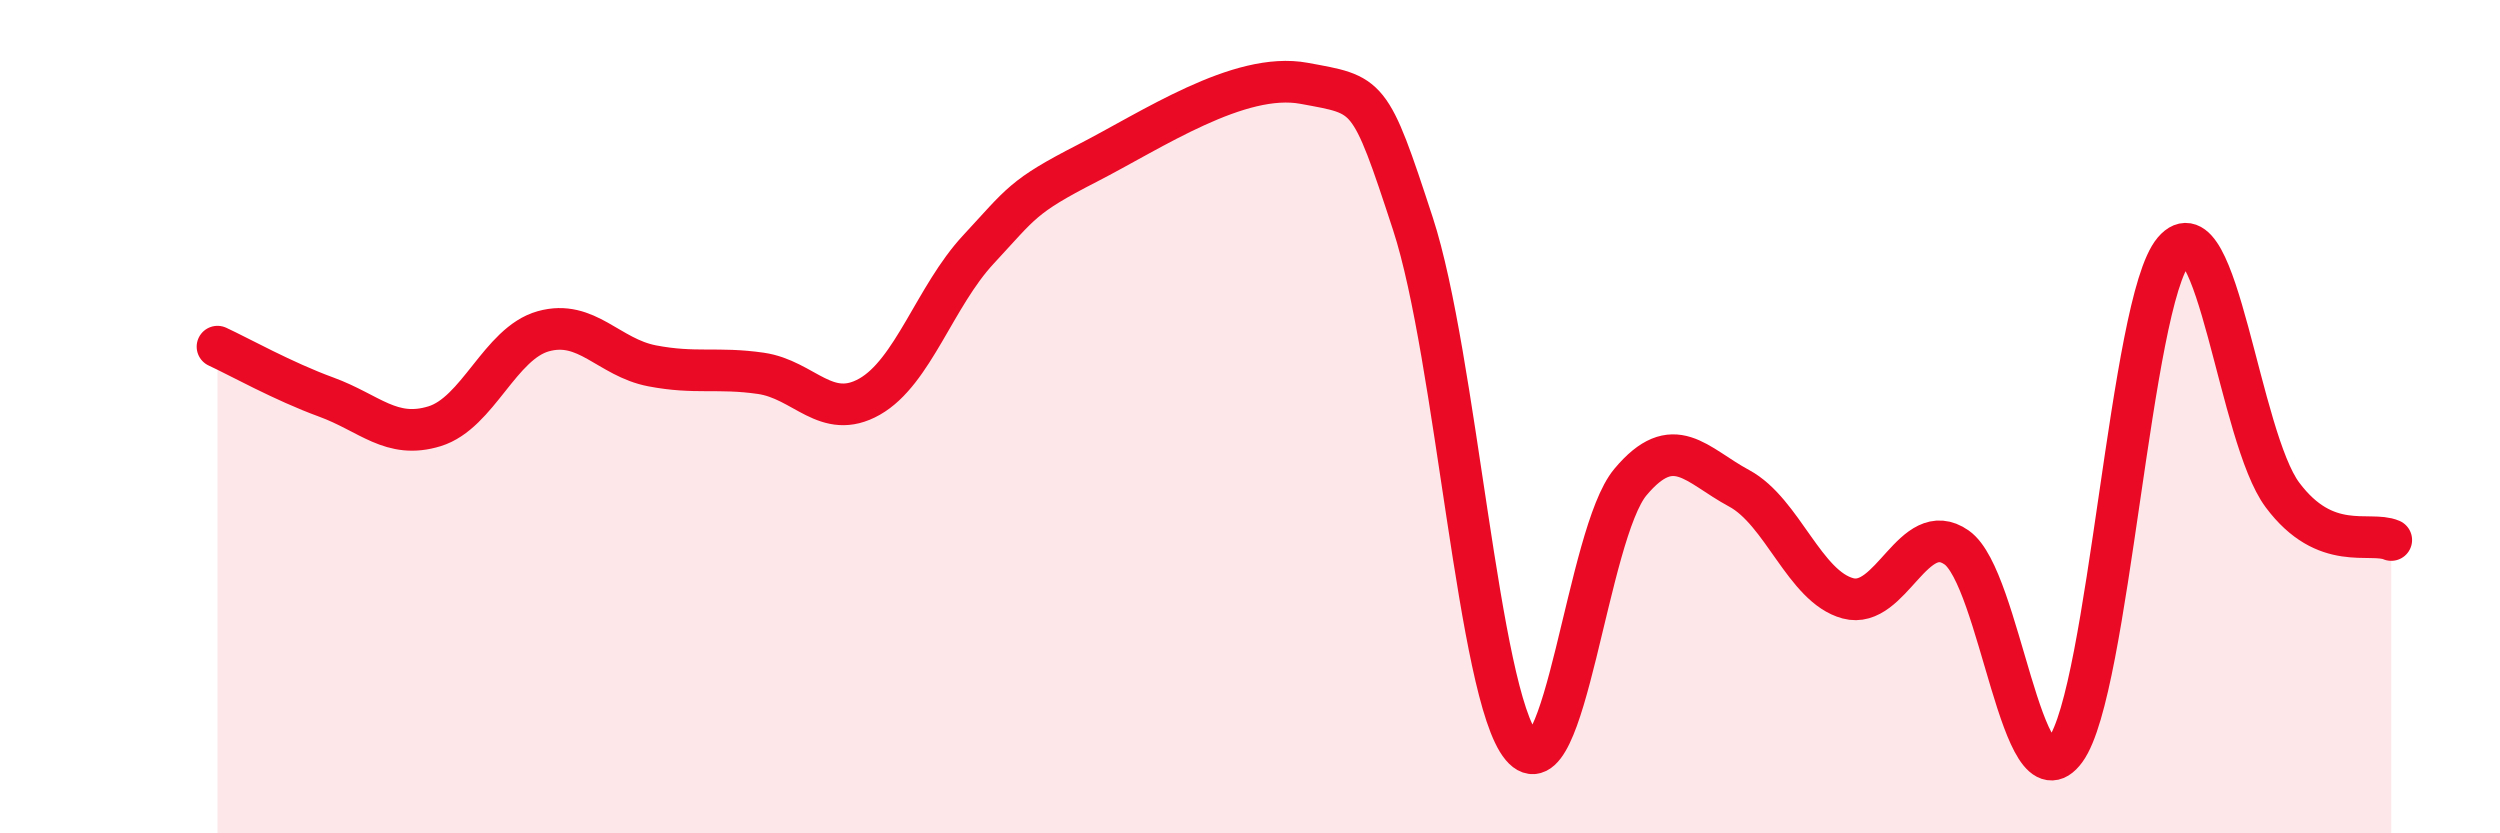
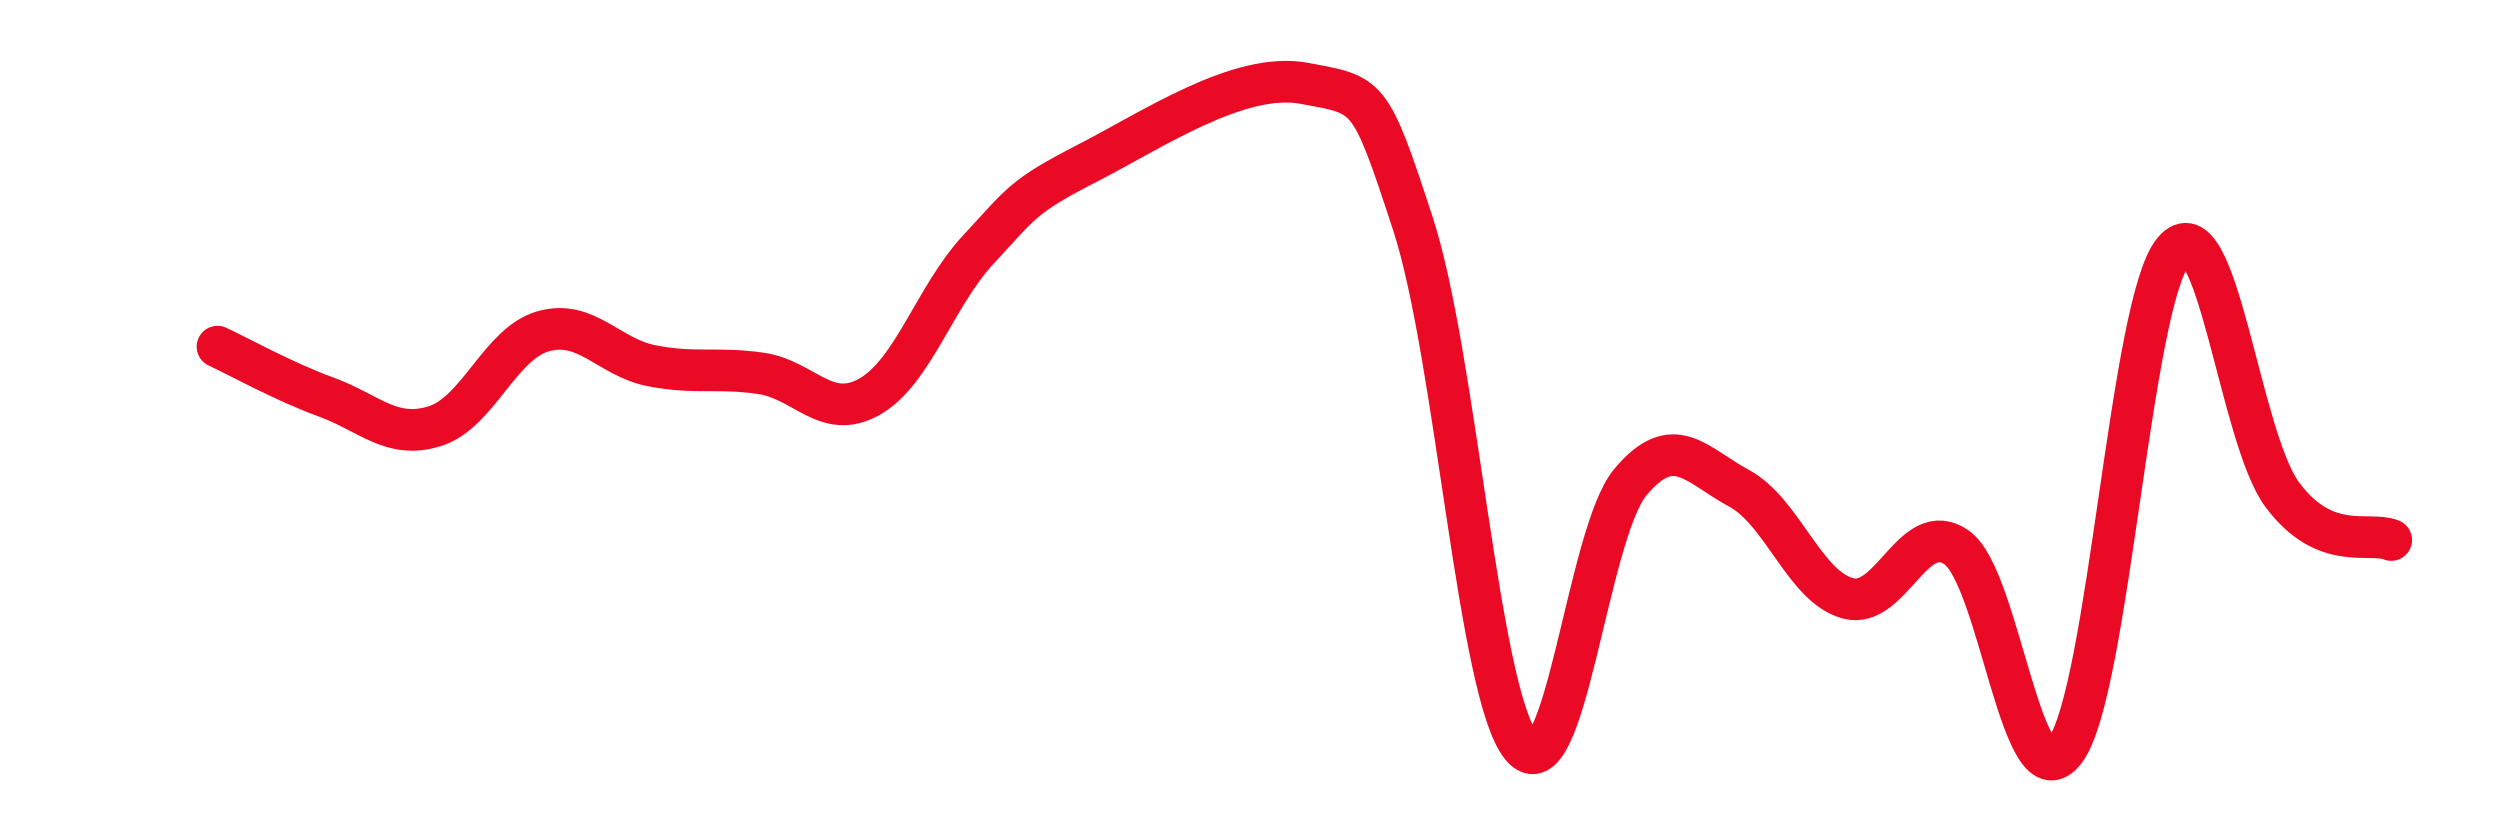
<svg xmlns="http://www.w3.org/2000/svg" width="60" height="20" viewBox="0 0 60 20">
-   <path d="M 5.22,8.32 C 5.74,8.56 6.79,9.15 7.83,9.53 C 8.87,9.91 9.39,10.55 10.43,10.23 C 11.47,9.91 12,8.24 13.04,7.95 C 14.08,7.66 14.61,8.58 15.65,8.78 C 16.69,8.98 17.22,8.81 18.26,8.96 C 19.3,9.11 19.83,10.11 20.87,9.52 C 21.91,8.93 22.44,7.11 23.48,5.99 C 24.52,4.87 24.53,4.72 26.09,3.92 C 27.65,3.12 29.74,1.71 31.3,2 C 32.86,2.29 32.87,2.19 33.91,5.37 C 34.95,8.55 35.48,16.68 36.52,17.92 C 37.56,19.16 38.09,12.81 39.13,11.57 C 40.17,10.33 40.7,11.16 41.74,11.72 C 42.78,12.28 43.31,14.08 44.35,14.36 C 45.39,14.64 45.92,12.41 46.96,13.14 C 48,13.87 48.53,19.42 49.57,18 C 50.61,16.58 51.13,7.24 52.17,6.02 C 53.21,4.8 53.74,10.49 54.78,11.88 C 55.82,13.27 56.87,12.74 57.39,12.96L57.39 20L5.22 20Z" fill="#EB0A25" opacity="0.1" stroke-linecap="round" stroke-linejoin="round" />
  <path d="M 5.22,8.32 C 5.74,8.56 6.79,9.15 7.83,9.53 C 8.87,9.91 9.39,10.55 10.43,10.23 C 11.47,9.91 12,8.24 13.04,7.95 C 14.08,7.66 14.61,8.58 15.65,8.78 C 16.69,8.98 17.22,8.81 18.26,8.96 C 19.3,9.11 19.83,10.11 20.87,9.52 C 21.91,8.93 22.44,7.11 23.48,5.99 C 24.52,4.87 24.53,4.72 26.09,3.92 C 27.65,3.12 29.74,1.71 31.3,2 C 32.86,2.29 32.87,2.19 33.91,5.37 C 34.95,8.55 35.48,16.68 36.52,17.92 C 37.56,19.16 38.09,12.81 39.13,11.57 C 40.17,10.33 40.7,11.16 41.74,11.72 C 42.78,12.28 43.31,14.08 44.35,14.36 C 45.39,14.64 45.92,12.41 46.96,13.14 C 48,13.87 48.53,19.42 49.57,18 C 50.61,16.58 51.13,7.24 52.17,6.02 C 53.21,4.8 53.74,10.49 54.78,11.88 C 55.82,13.27 56.87,12.74 57.39,12.96" stroke="#EB0A25" stroke-width="1" fill="none" stroke-linecap="round" stroke-linejoin="round" />
</svg>